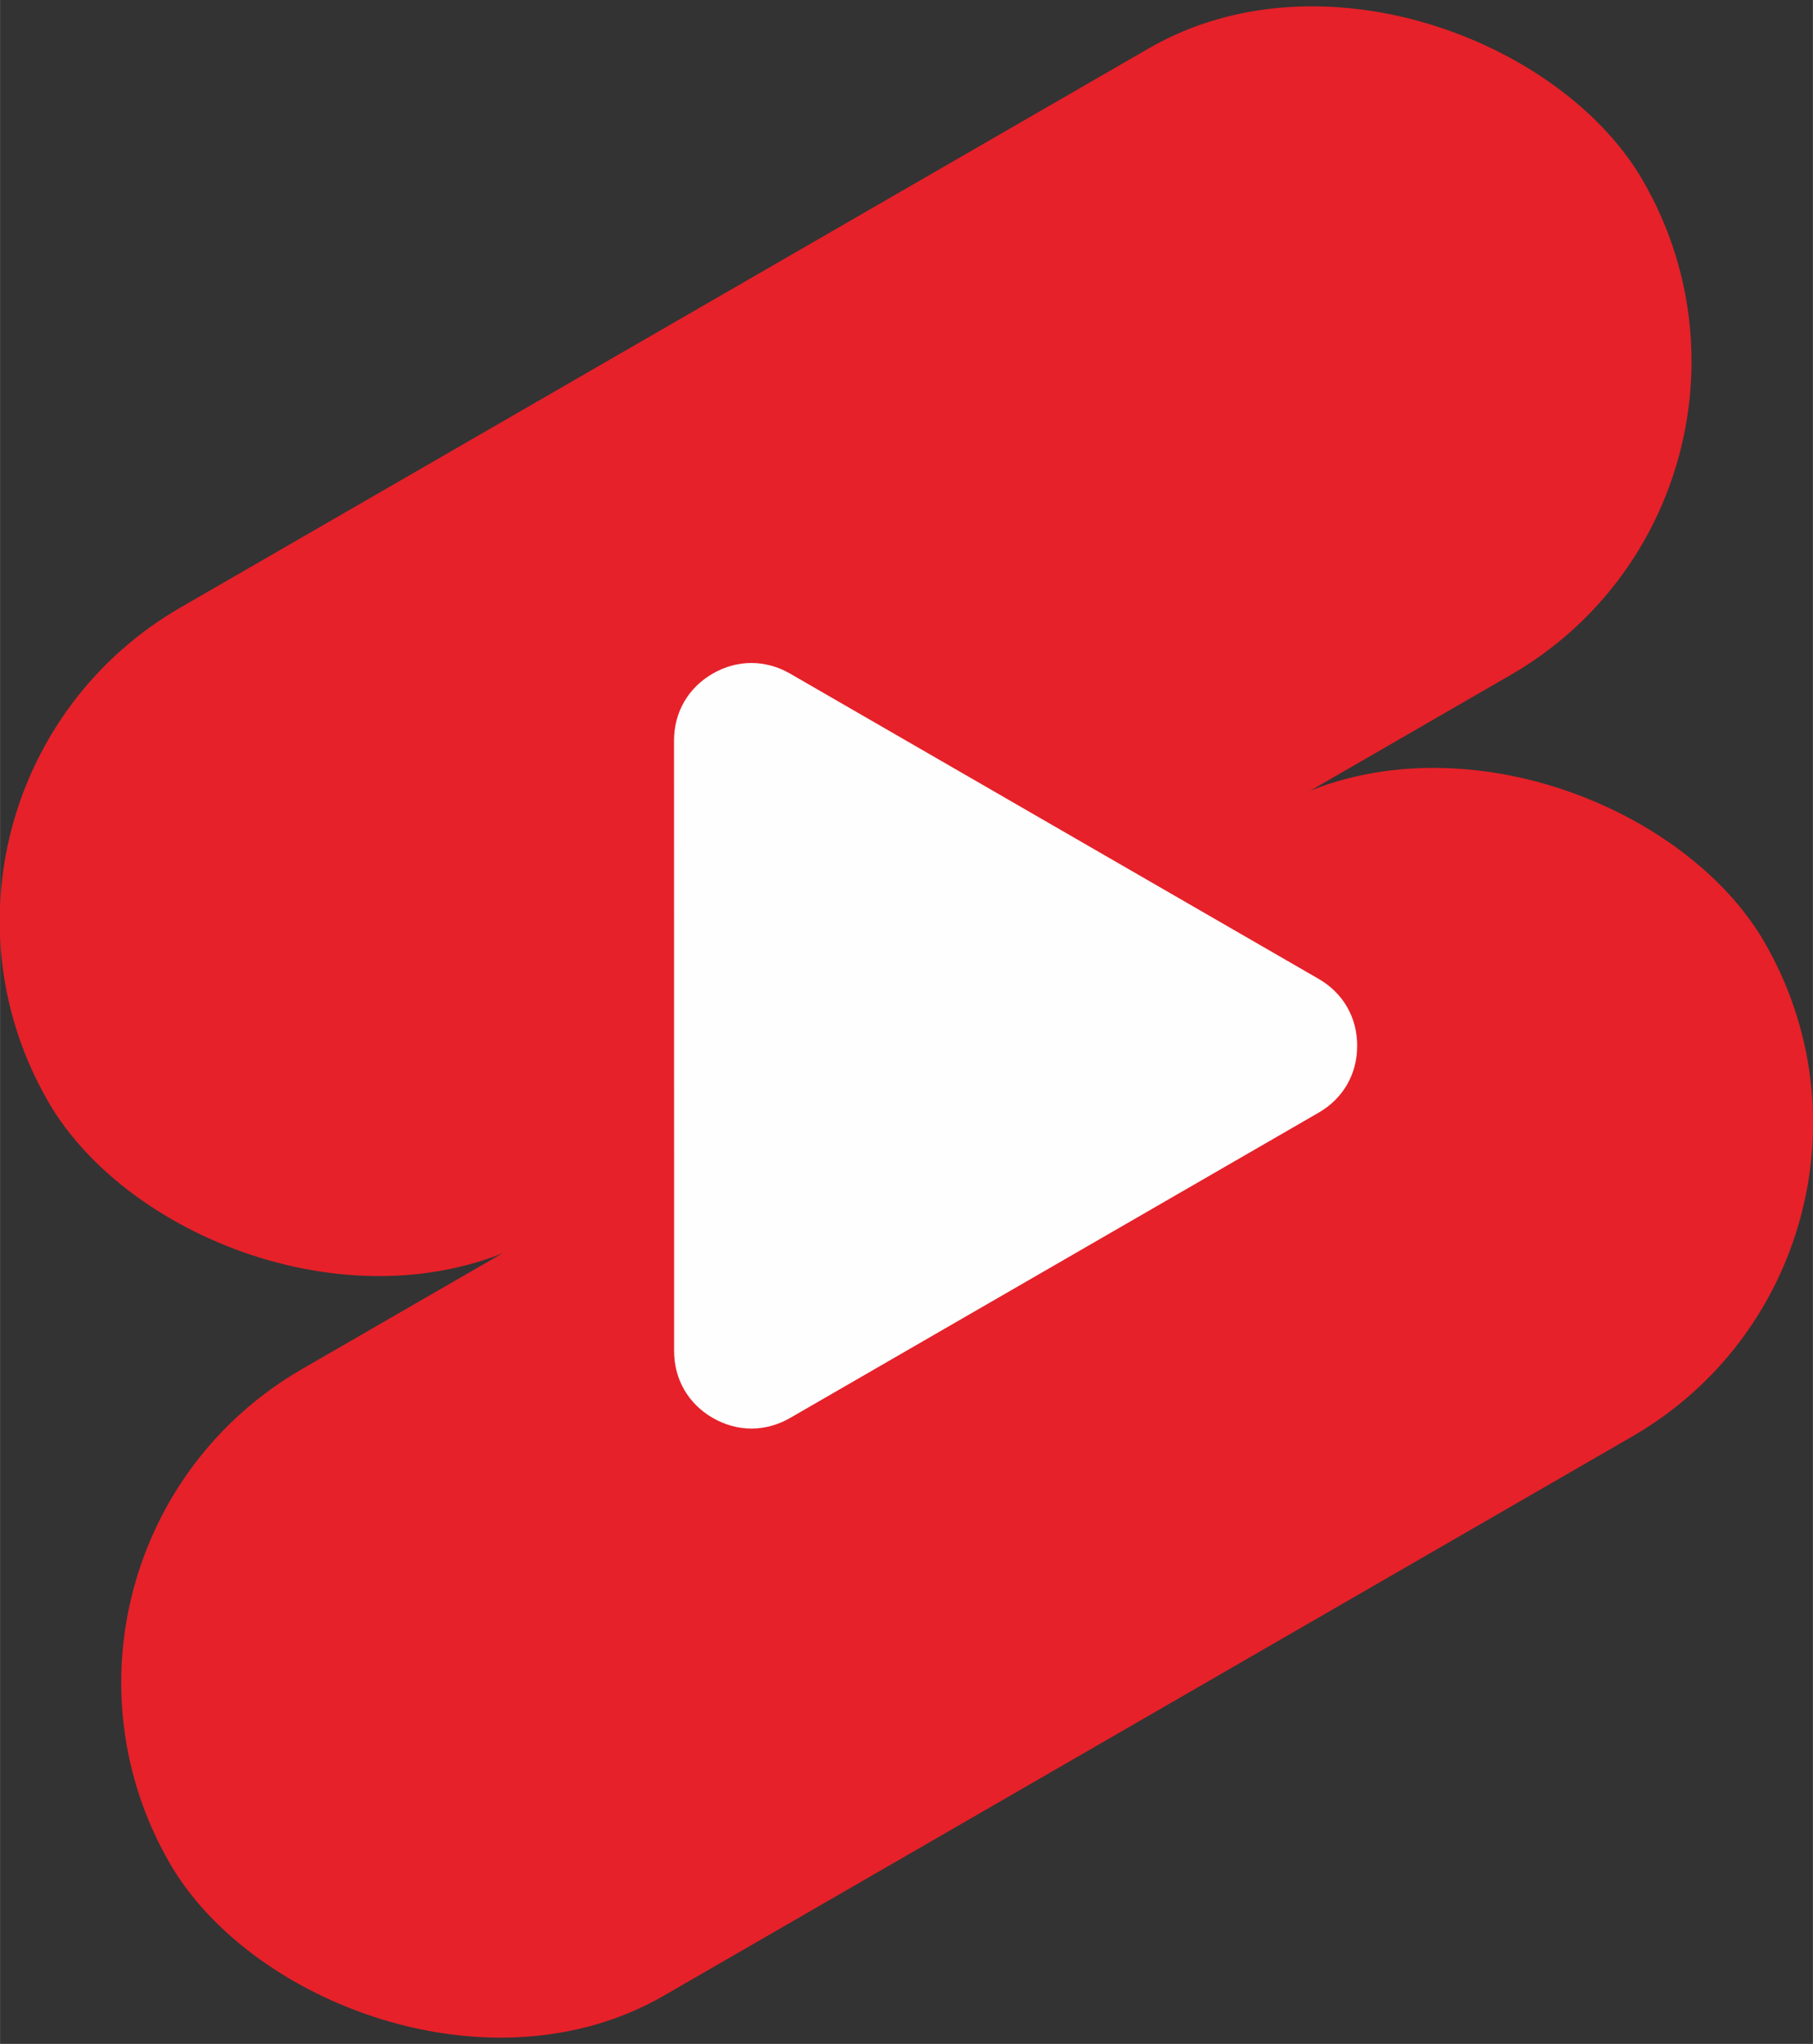
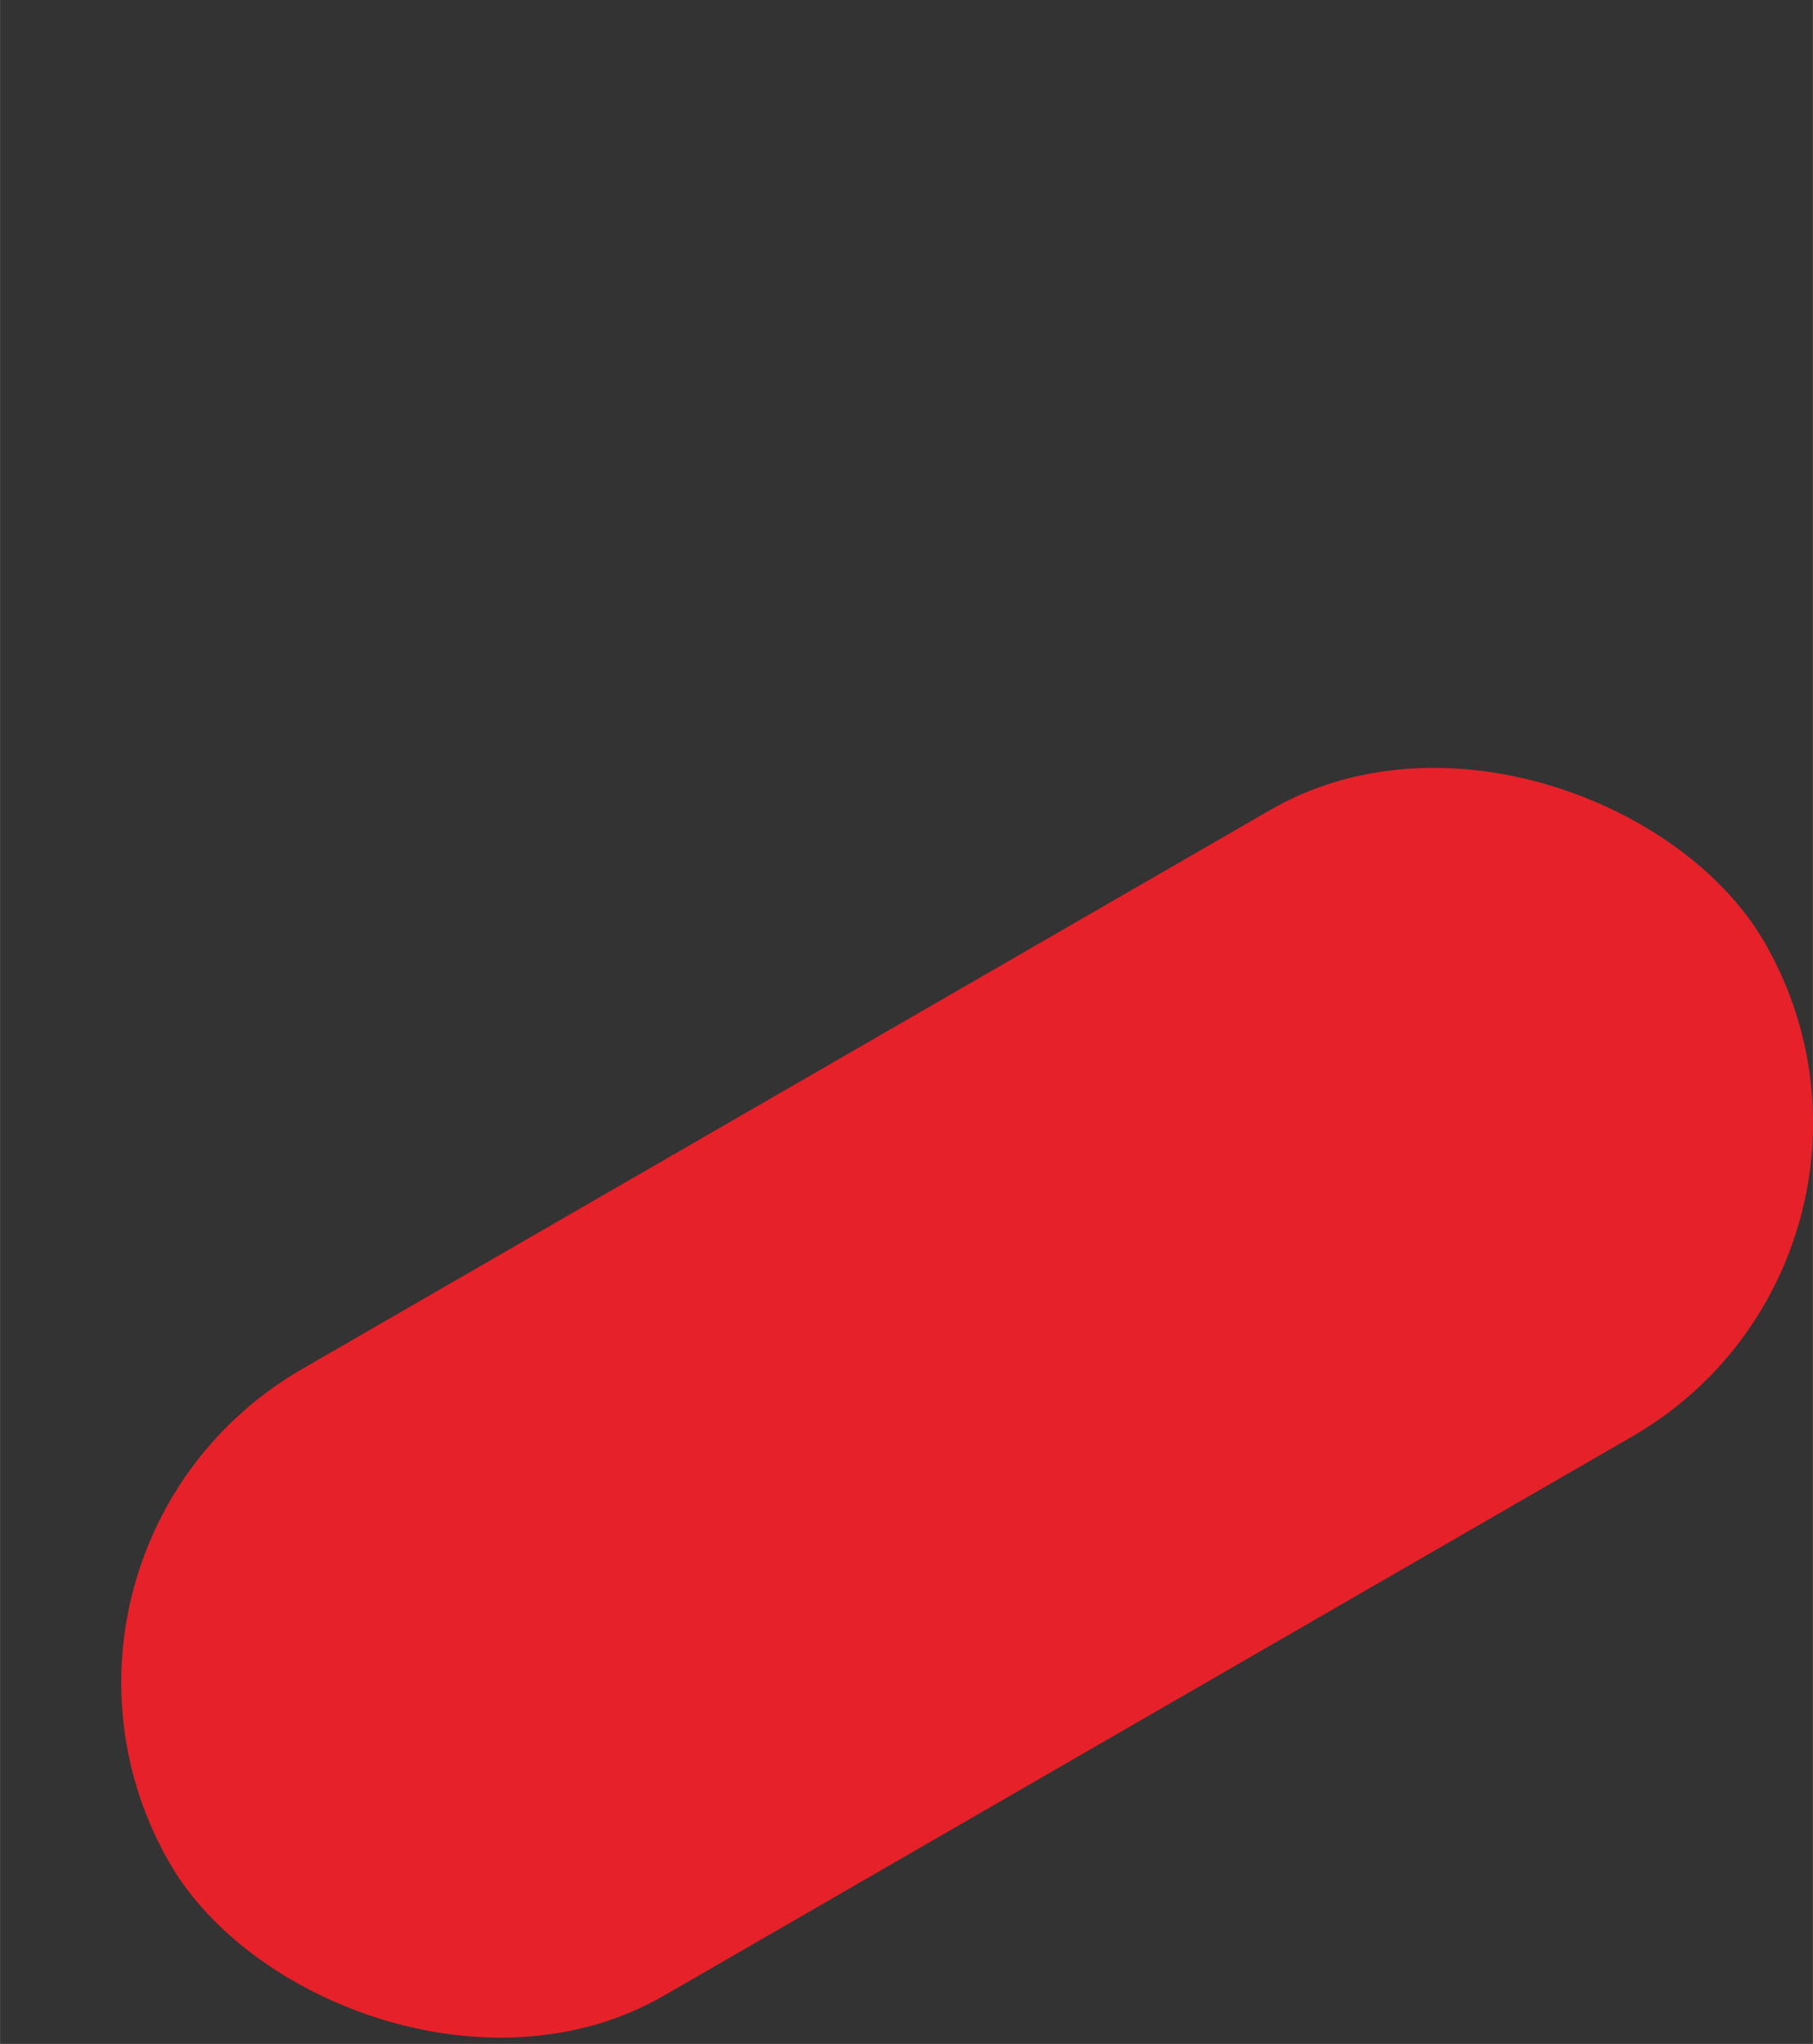
<svg xmlns="http://www.w3.org/2000/svg" xml:space="preserve" width="11.413mm" height="12.864mm" version="1.1" style="shape-rendering:geometricPrecision; text-rendering:geometricPrecision; image-rendering:optimizeQuality; fill-rule:evenodd; clip-rule:evenodd" viewBox="0 0 1141.26 1286.44">
  <rect x="0" y="0" width="1141.26" height="1286.44" fill="#333333" stroke="none" />
  <defs>
    <style type="text/css">
   
    .fil1 {fill:#FEFEFE}
    .fil0 {fill:#E62129}
   
  </style>
  </defs>
  <g id="图层_x0020_1">
    <g id="_2476171489536">
      <g>
-         <rect class="fil0" transform="matrix(3.388 -1.956 1.956 3.388 -83.541 496.179)" width="296.33" height="116.42" rx="58.21" ry="58.21" />
        <rect class="fil0" transform="matrix(3.388 -1.956 1.956 3.388 -7.039 975.508)" width="296.33" height="116.42" rx="58.21" ry="58.21" />
      </g>
-       <path class="fil1" d="M497.33 423.97l332.62 192.07c15.54,8.91 24.4,24.31 24.4,42.18 0,17.87 -8.86,33.27 -24.4,42.18l-332.57 192.07c-15.49,8.91 -33.22,8.91 -48.71,0 -15.49,-8.96 -24.35,-24.36 -24.35,-42.23l-0.05 -384.04c0,-17.88 8.87,-33.27 24.36,-42.23 15.49,-8.91 33.22,-8.91 48.7,0z" />
    </g>
  </g>
</svg>